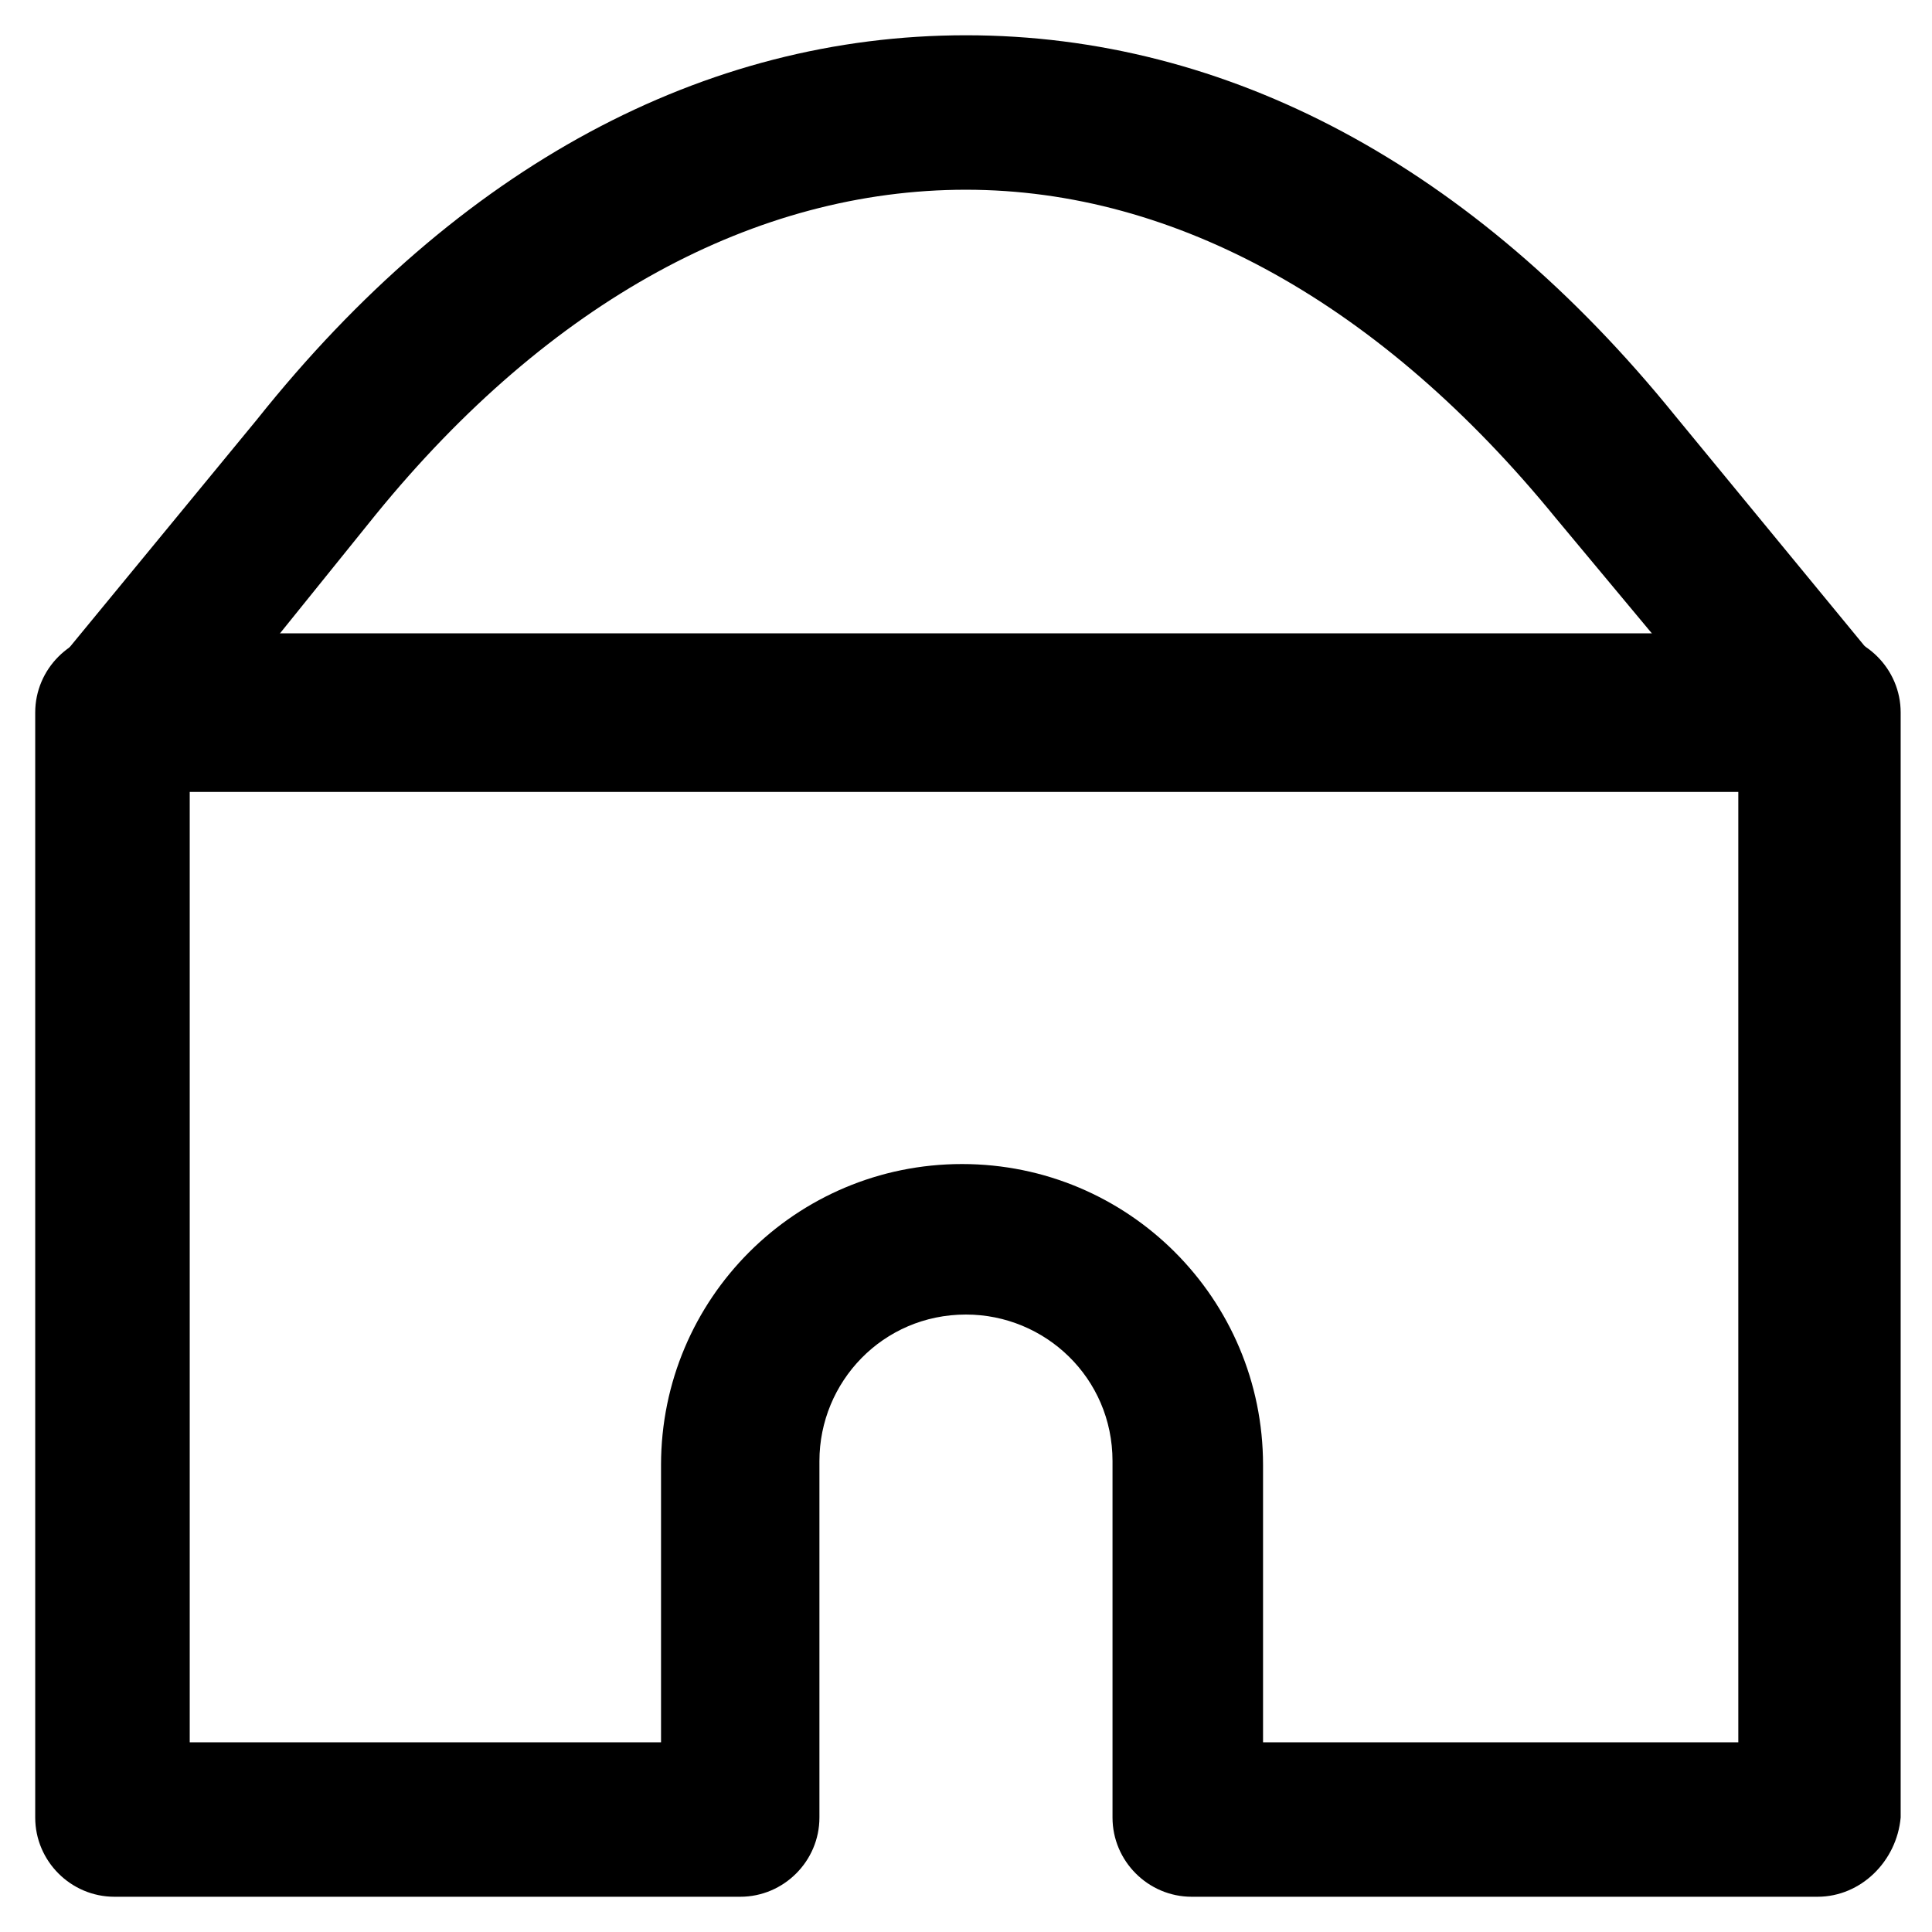
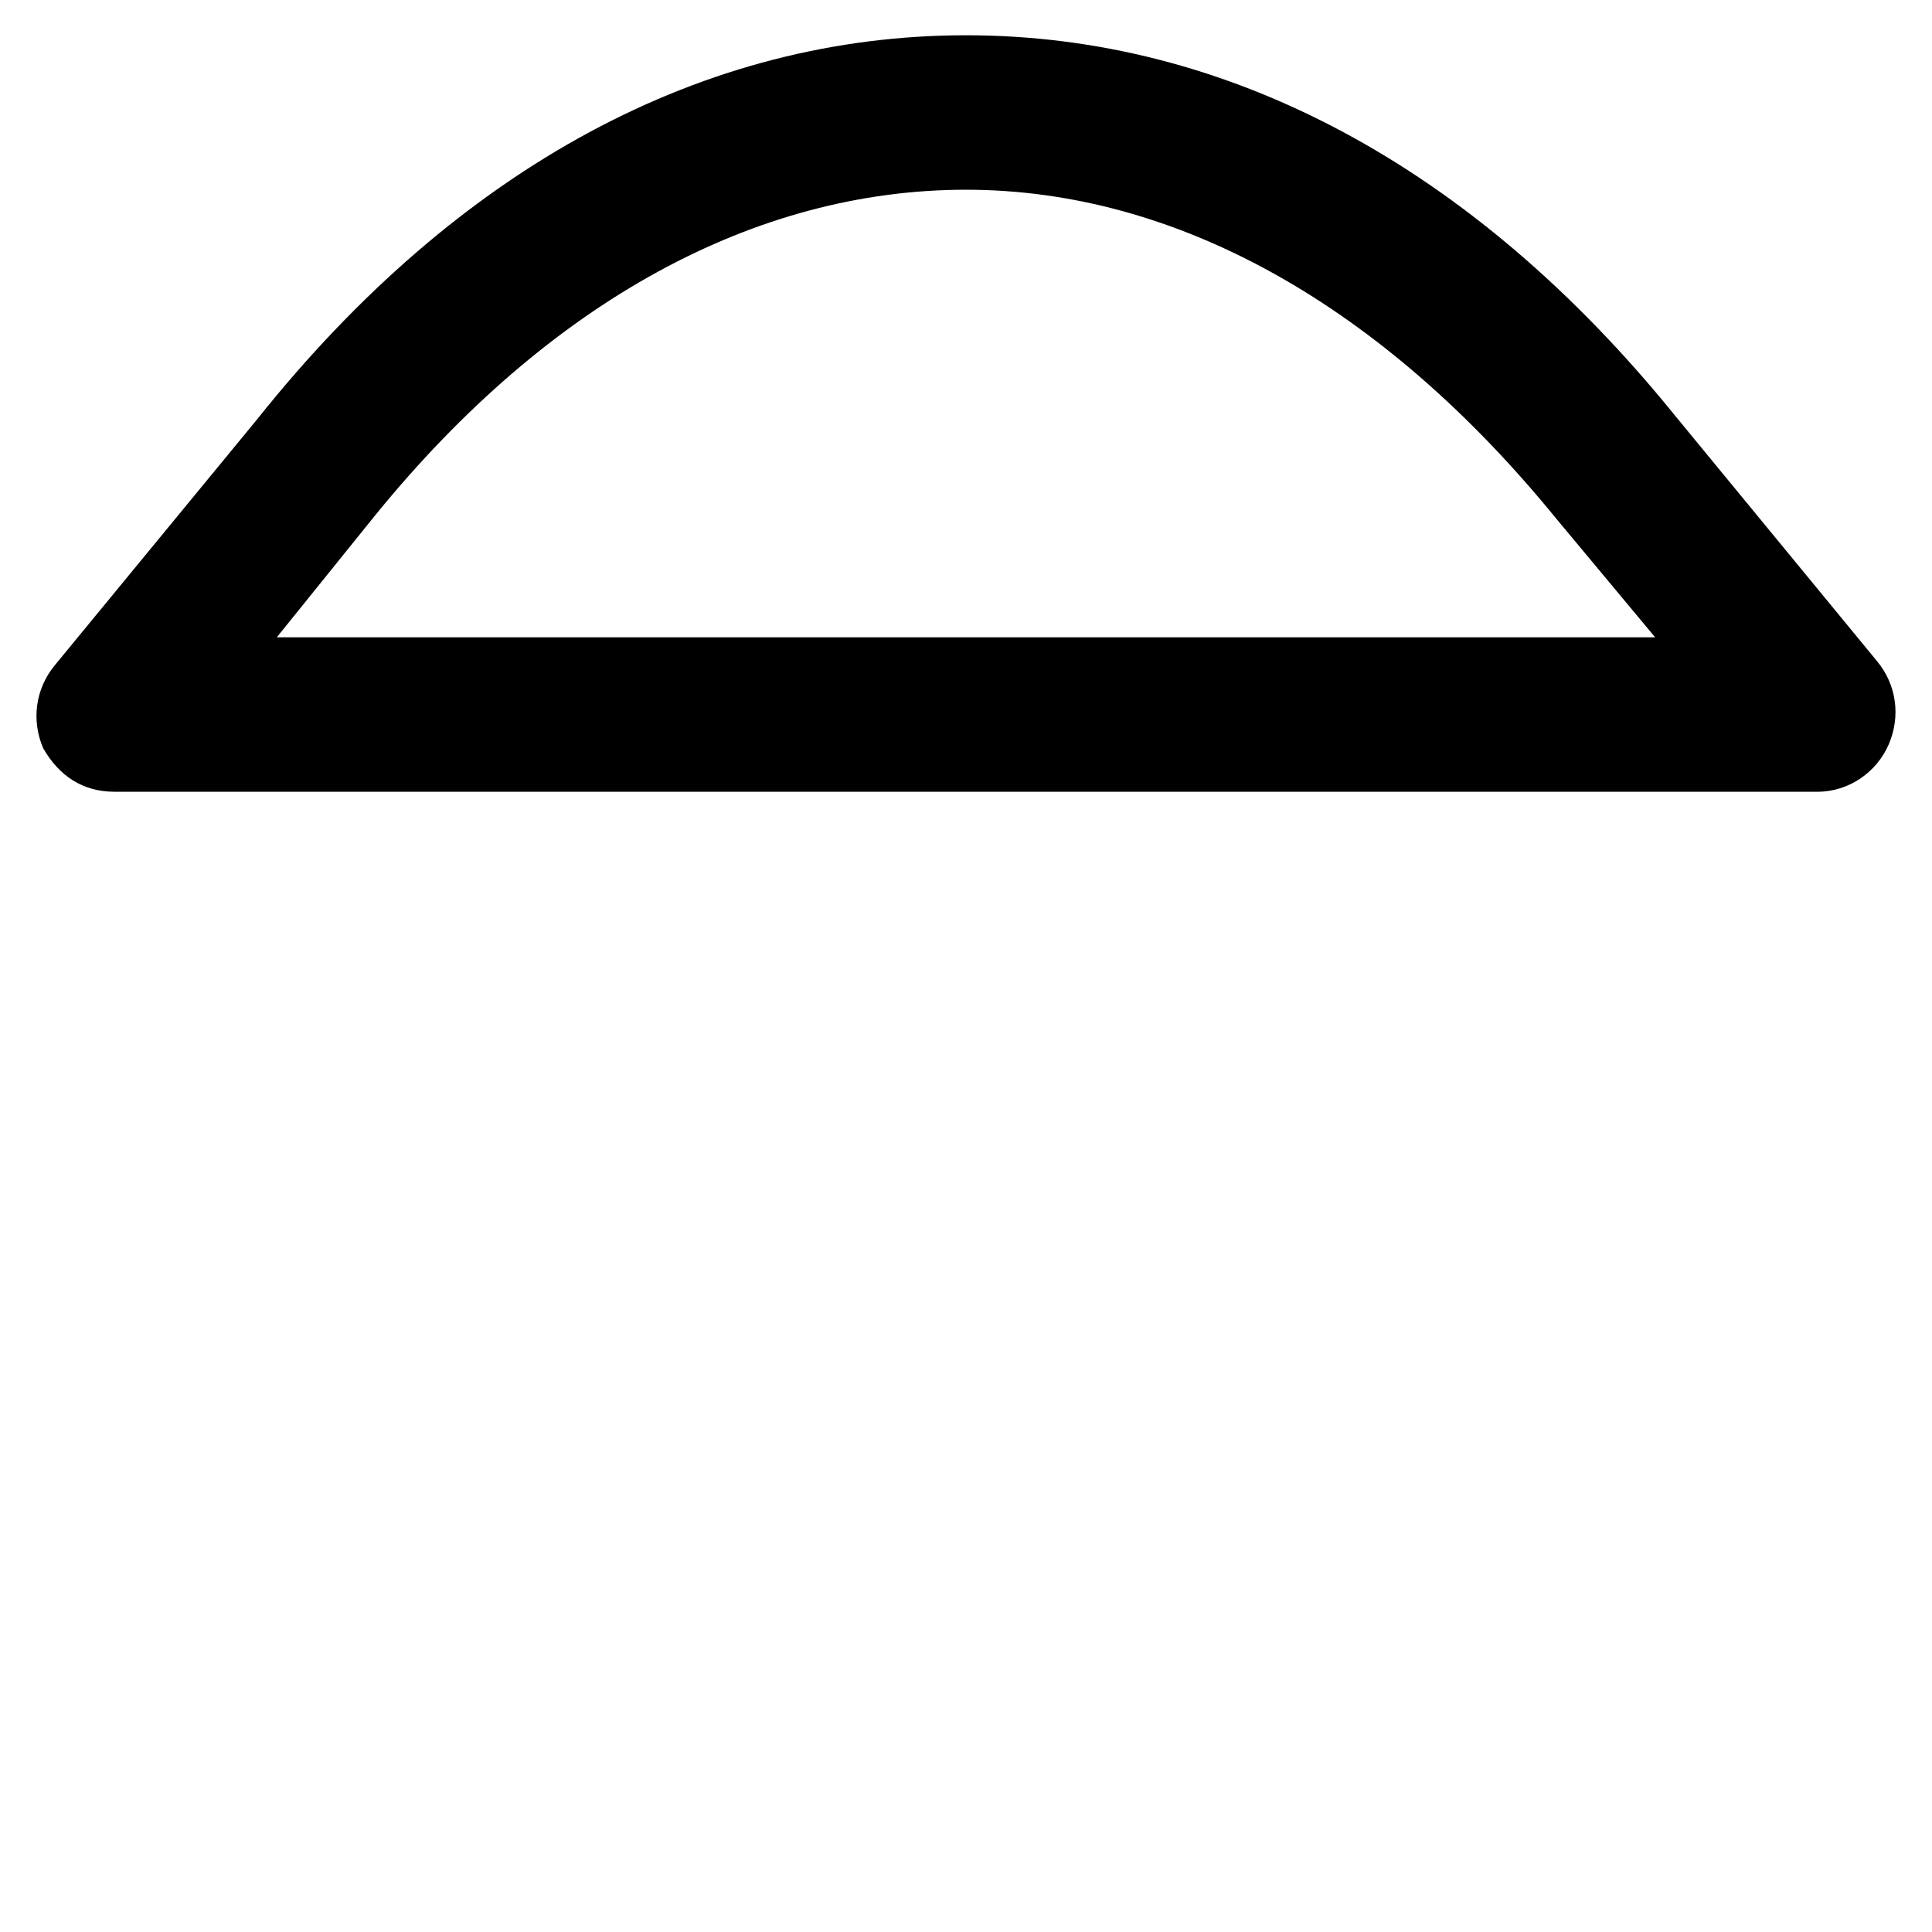
<svg xmlns="http://www.w3.org/2000/svg" fill="#000000" width="800px" height="800px" version="1.1" viewBox="144 144 512 512">
  <g>
    <path d="m625.66 353.82h-451.33c-8.398 0-14.695-4.199-18.895-11.547-3.148-7.348-2.098-15.742 3.148-22.043l53.531-65.074c53.531-67.172 118.61-101.81 187.88-101.81s134.35 34.637 187.88 100.76l53.531 65.074c5.246 6.297 6.297 14.695 3.148 22.043-3.152 7.348-10.5 12.598-18.895 12.598zm-408.3-40.934h365.26l-26.238-31.488c-46.184-56.68-100.76-87.117-156.39-87.117s-110.21 29.391-156.39 86.066z" />
-     <path d="m625.66 646.66h-165.84c-11.547 0-20.992-9.445-20.992-20.992v-94.465c0-22.043-17.844-38.836-38.836-38.836-22.043 0-38.836 17.844-38.836 38.836v94.465c0 11.547-9.445 20.992-20.992 20.992h-165.84c-11.547 0-20.992-9.445-20.992-20.992v-292.84c0-11.547 9.445-20.992 20.992-20.992h452.38c11.547 0 20.992 9.445 20.992 20.992v292.84c-1.047 11.543-10.496 20.992-22.039 20.992zm-145.89-40.934h124.9v-251.91h-410.39v251.91h124.9v-73.473c0-44.082 35.688-79.77 79.77-79.77s79.77 35.688 79.77 79.77v73.473z" />
  </g>
</svg>